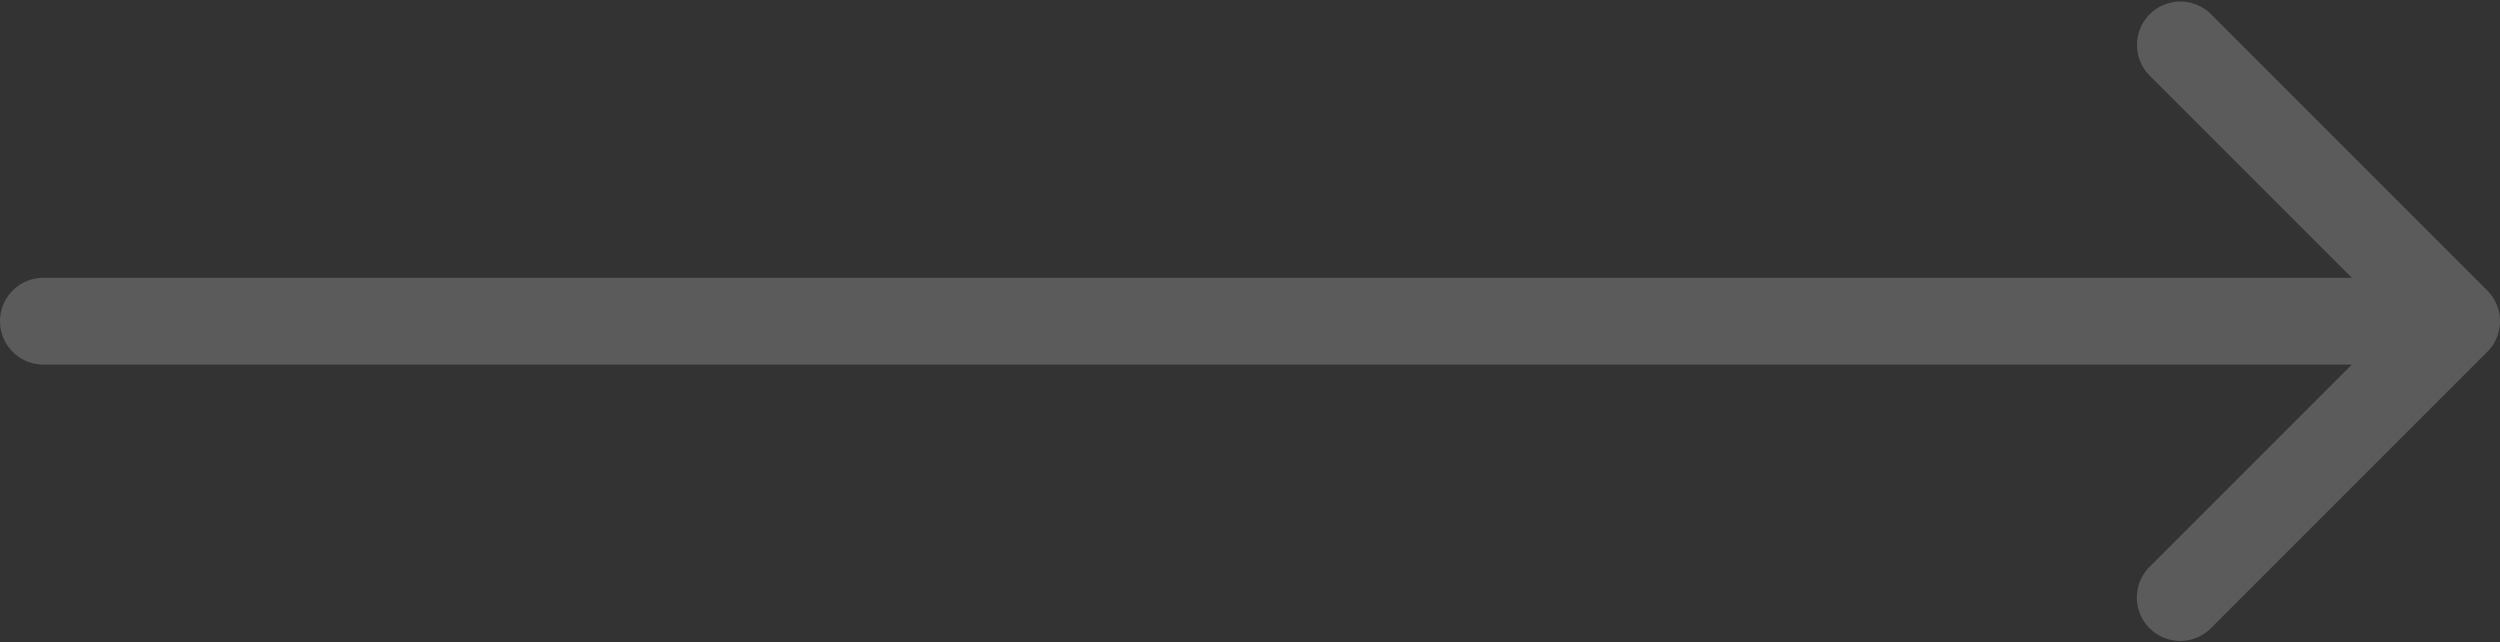
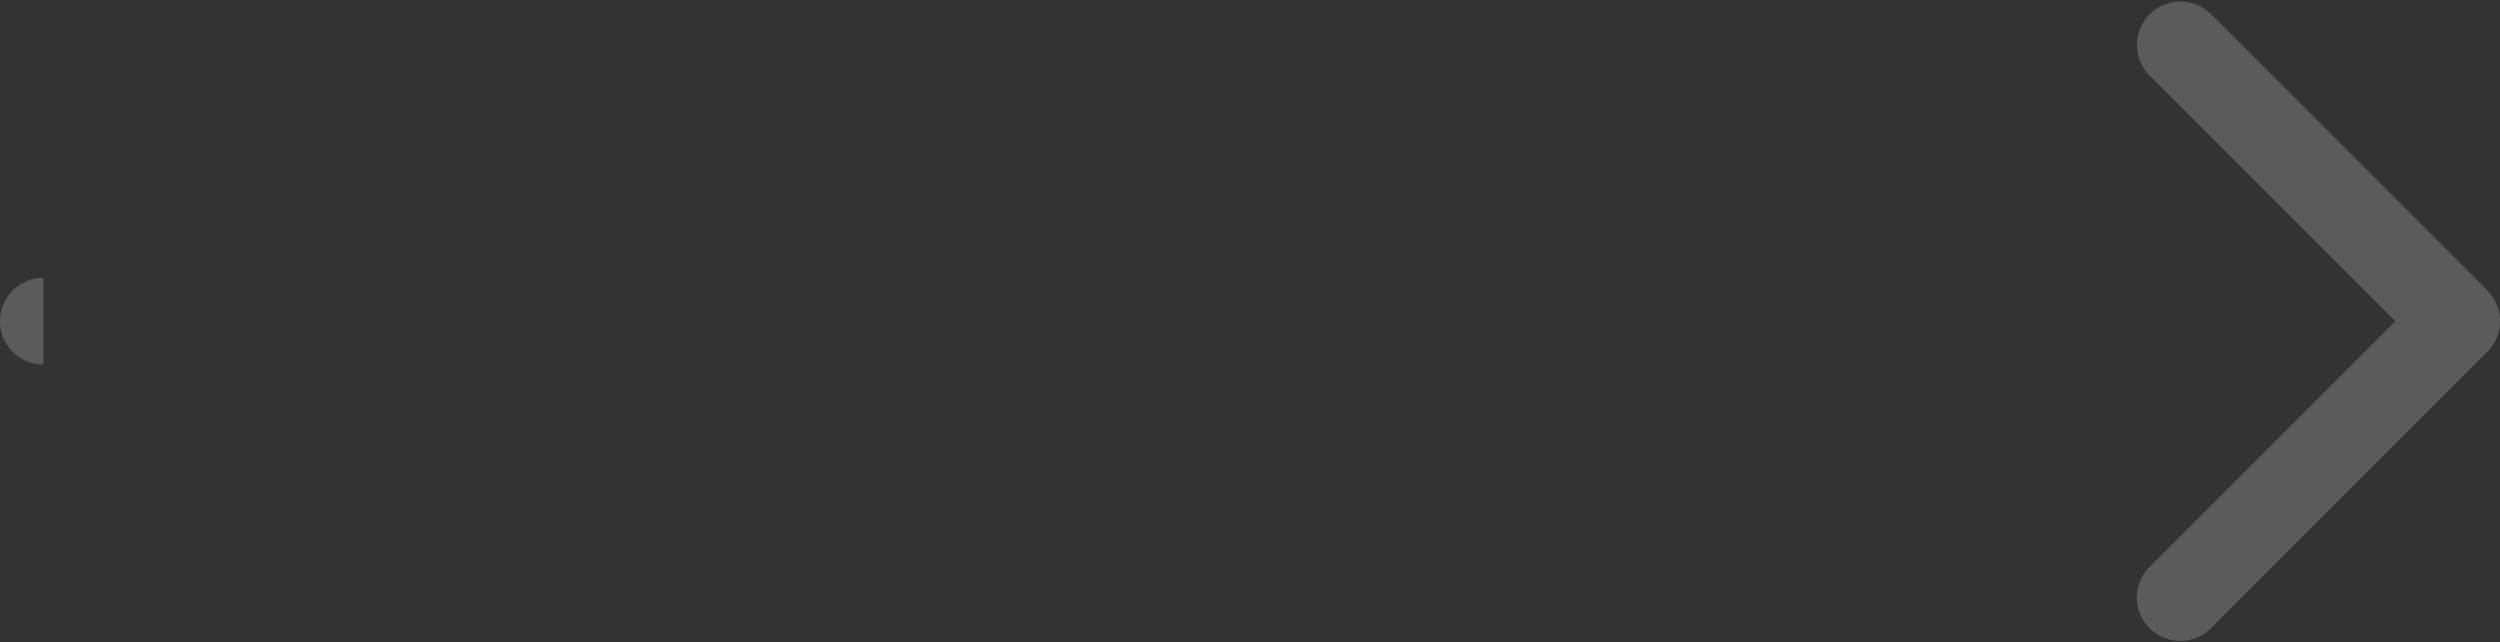
<svg xmlns="http://www.w3.org/2000/svg" width="288" height="74" fill="none">
  <rect width="100%" height="100%" fill="#333333" stroke="none" />
-   <path fill="url(#a)" fill-opacity=".3" d="M5 32a5 5 0 0 0 0 10V32zm281.536 8.536a5.001 5.001 0 0 0 0-7.072l-31.82-31.82a5 5 0 1 0-7.071 7.072L275.929 37l-28.284 28.284a5 5 0 1 0 7.071 7.071l31.82-31.82zM5 42h278V32H5v10z" />
+   <path fill="url(#a)" fill-opacity=".3" d="M5 32a5 5 0 0 0 0 10V32zm281.536 8.536a5.001 5.001 0 0 0 0-7.072l-31.82-31.82a5 5 0 1 0-7.071 7.072L275.929 37l-28.284 28.284a5 5 0 1 0 7.071 7.071l31.82-31.82zM5 42h278V32v10z" />
  <defs>
    <linearGradient id="a" x1="43.86" x2="33.01" y1="121.5" y2="176.433" gradientUnits="userSpaceOnUse">
      <stop stop-color="#fff" stop-opacity=".66" />
      <stop offset="1" stop-color="#fff" />
    </linearGradient>
  </defs>
</svg>